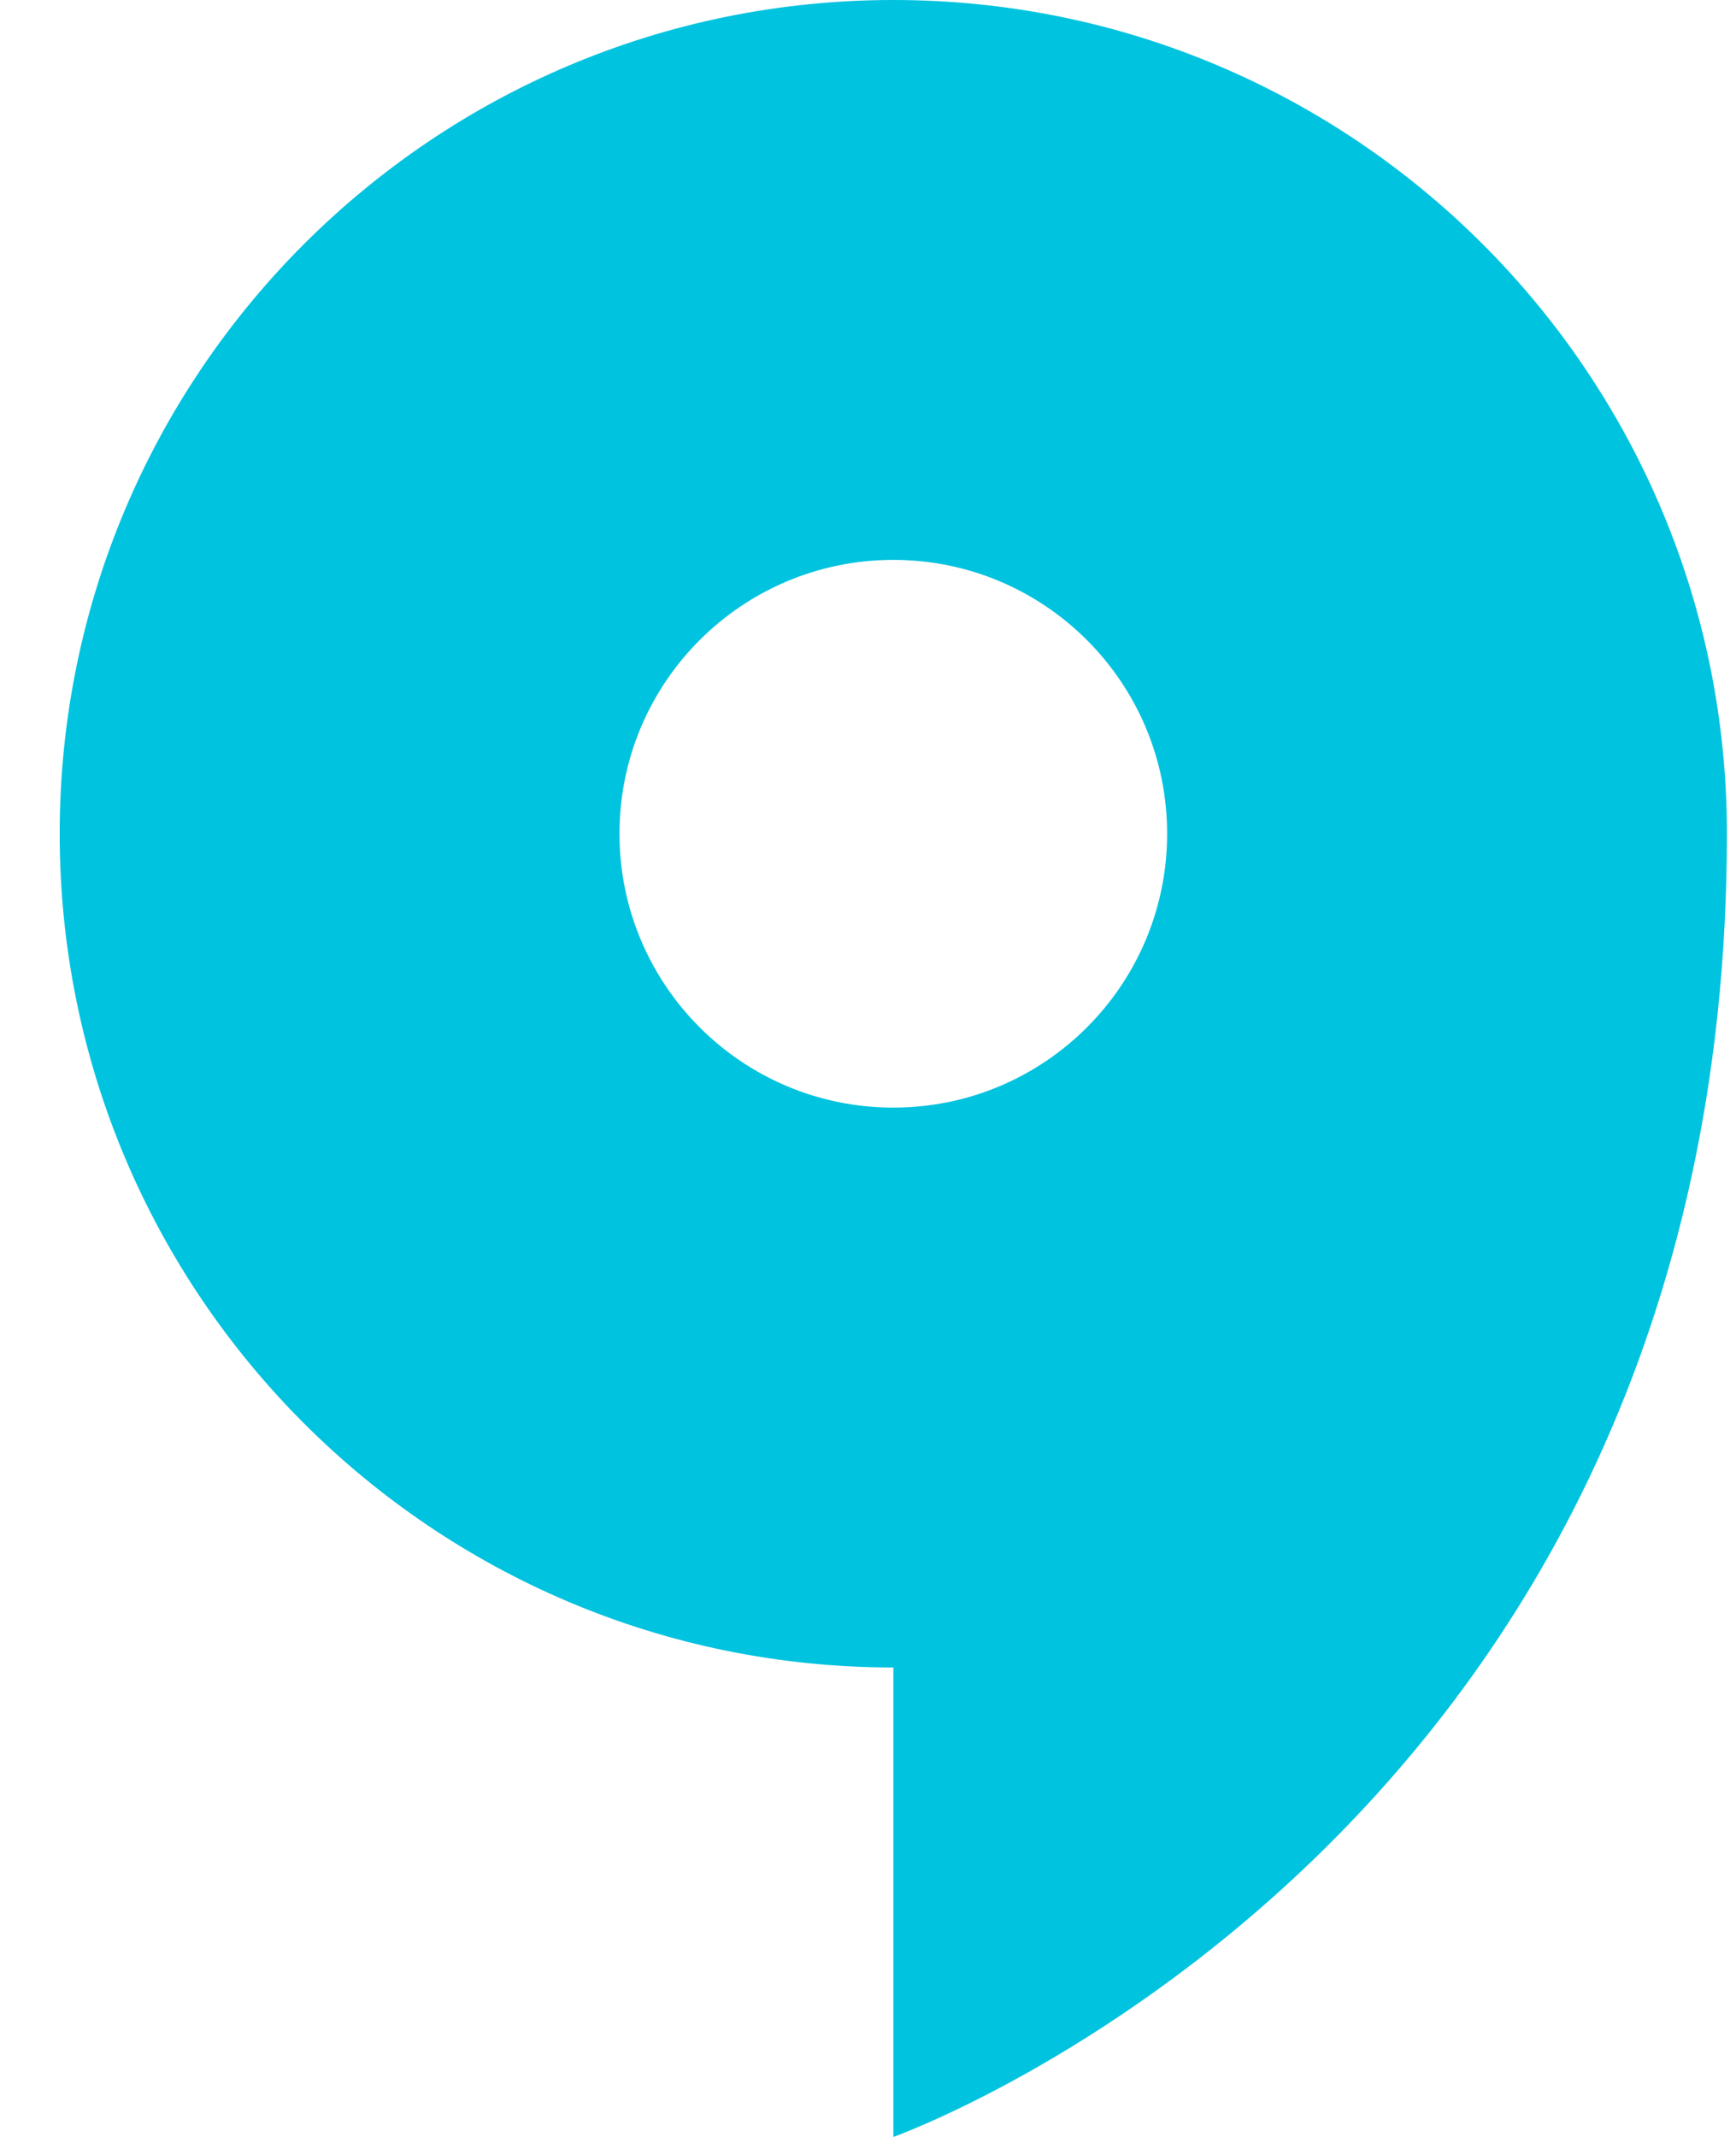
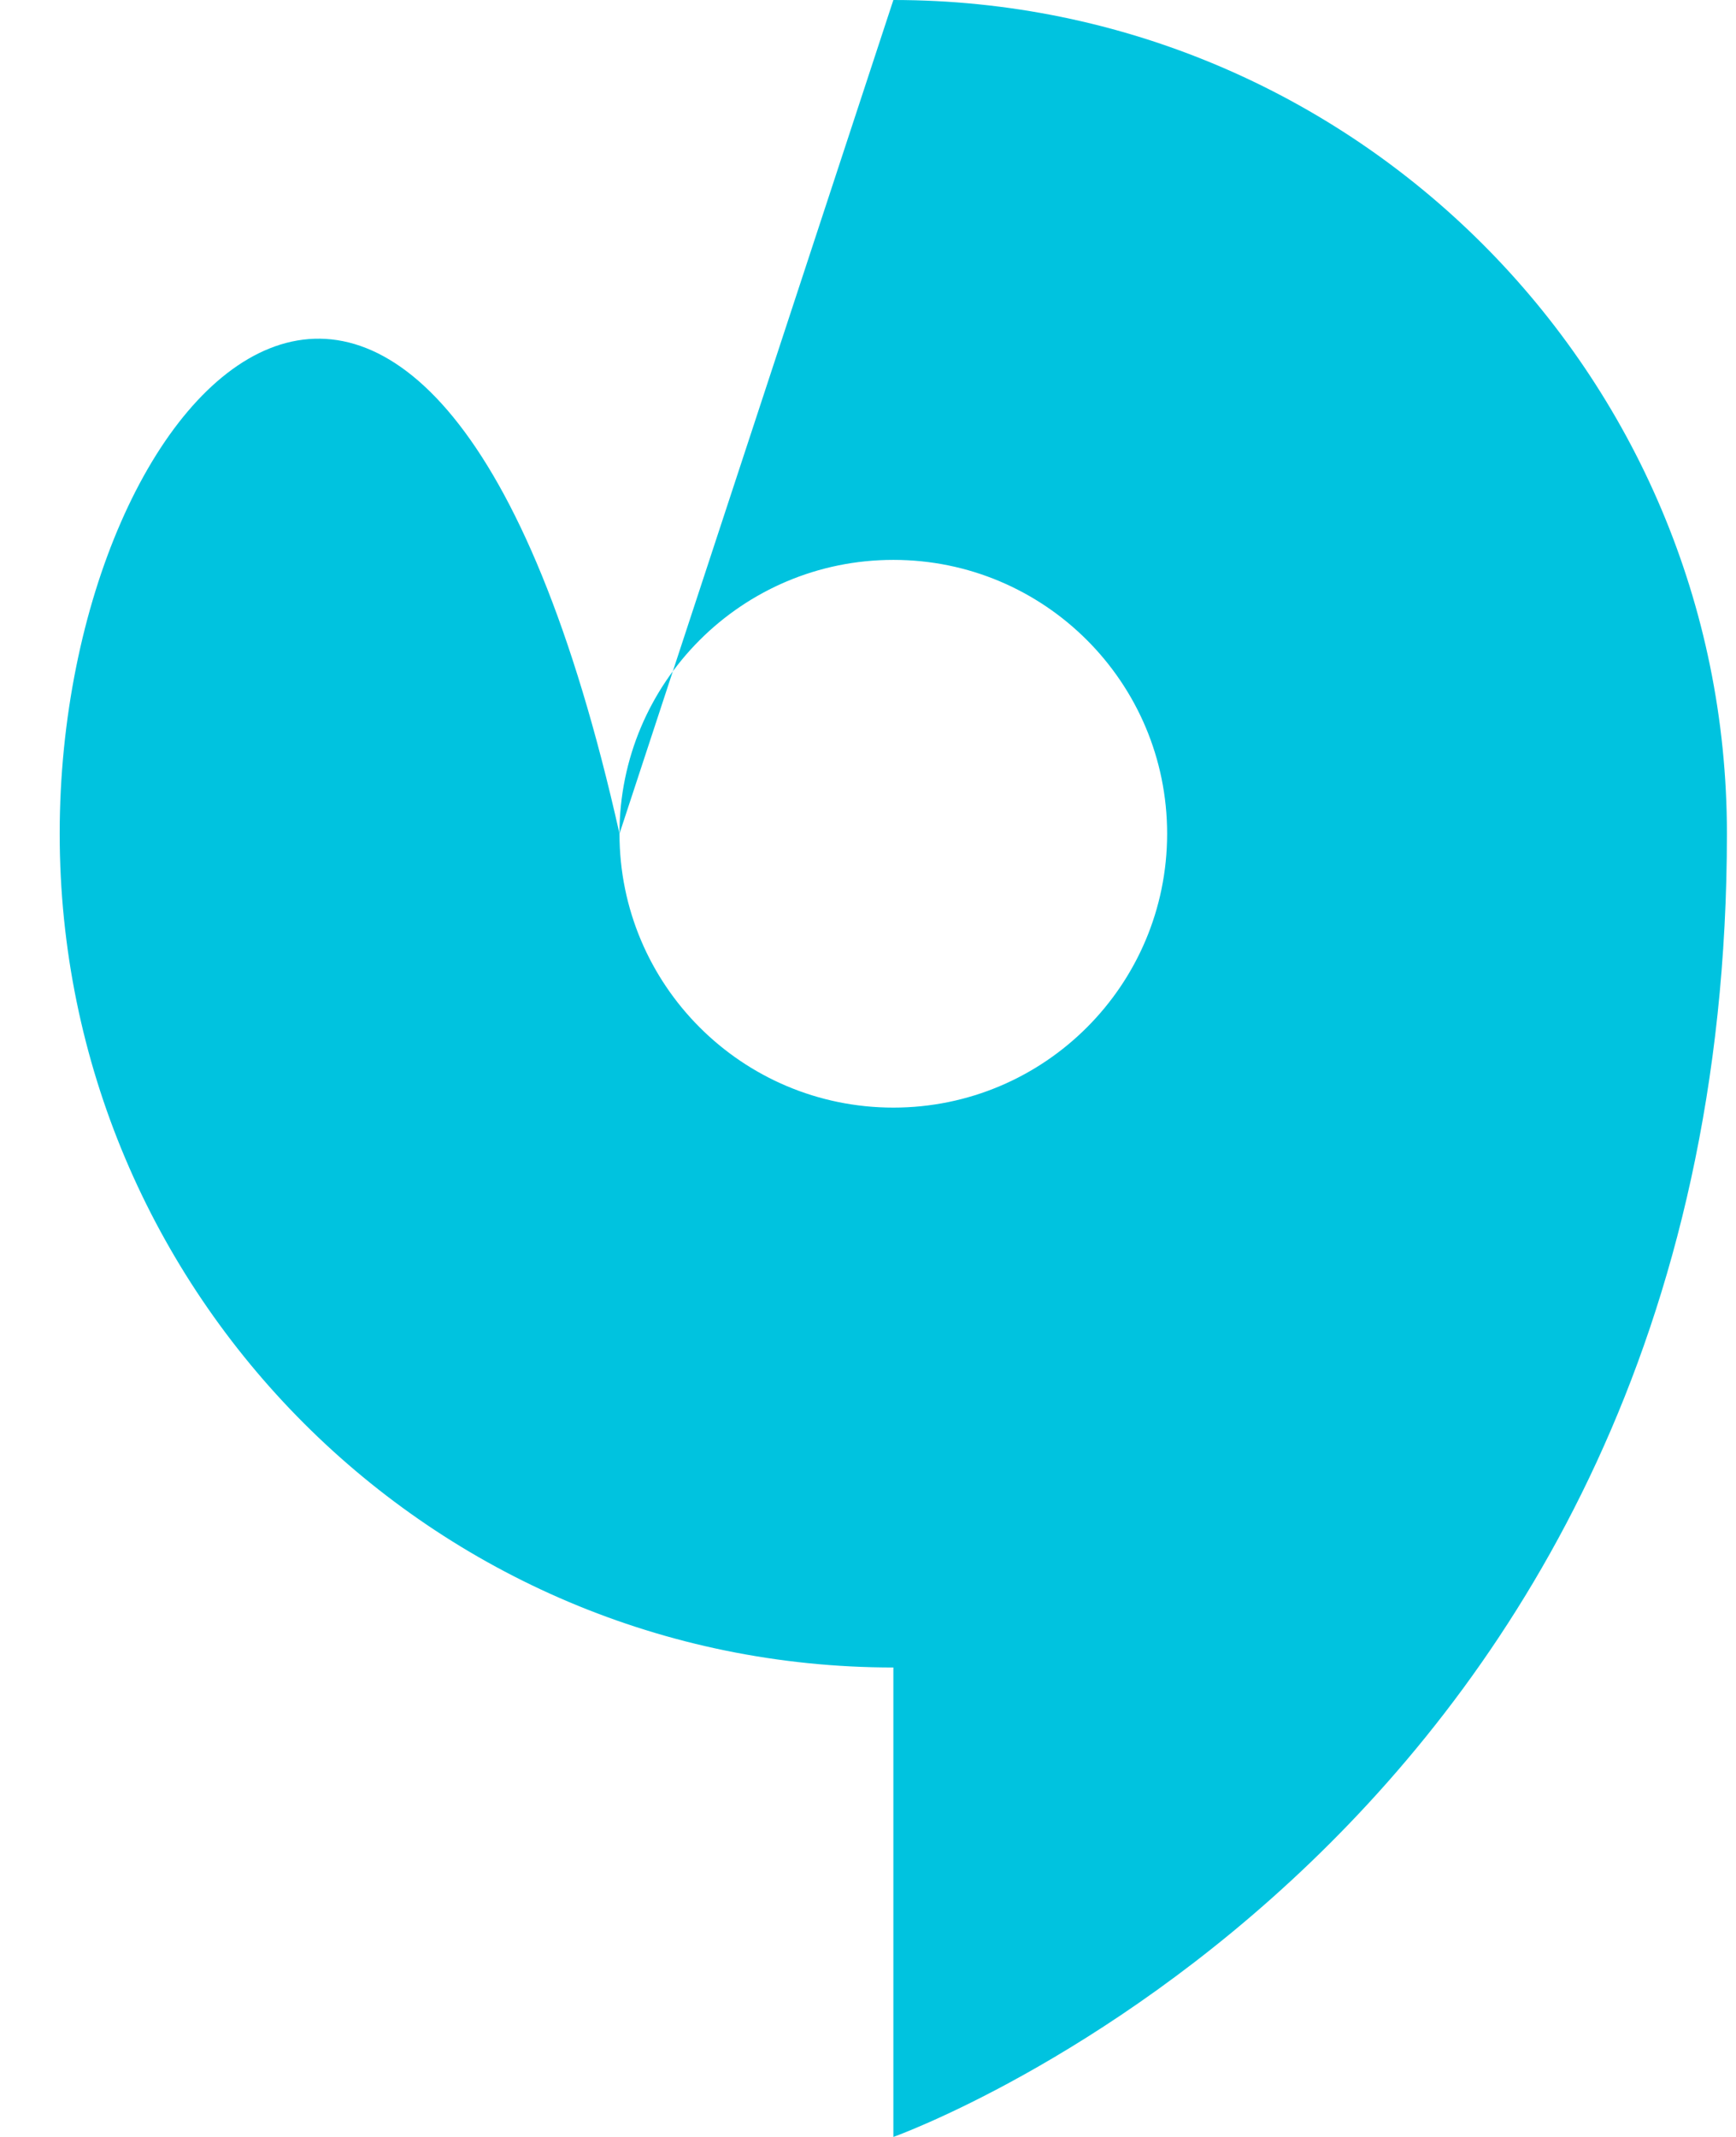
<svg xmlns="http://www.w3.org/2000/svg" width="13" height="16" viewBox="0 0 13 16" fill="none">
-   <path d="M4.639 6.242C4.639 5.11 5.557 4.192 6.69 4.192C7.822 4.192 8.74 5.11 8.74 6.242C8.74 7.375 7.822 8.293 6.69 8.293C5.557 8.293 4.639 7.375 4.639 6.242ZM6.69 -2.04598e-06C3.242 -2.04598e-06 0.447 2.795 0.447 6.242C0.447 9.69 3.242 12.485 6.69 12.485V16C6.69 16 12.932 13.778 12.932 6.242C12.932 2.795 10.137 -2.04598e-06 6.69 -2.04598e-06Z" fill="#00C3DF" />
+   <path d="M4.639 6.242C4.639 5.11 5.557 4.192 6.69 4.192C7.822 4.192 8.74 5.11 8.74 6.242C8.74 7.375 7.822 8.293 6.69 8.293C5.557 8.293 4.639 7.375 4.639 6.242ZC3.242 -2.04598e-06 0.447 2.795 0.447 6.242C0.447 9.69 3.242 12.485 6.69 12.485V16C6.69 16 12.932 13.778 12.932 6.242C12.932 2.795 10.137 -2.04598e-06 6.69 -2.04598e-06Z" fill="#00C3DF" />
</svg>